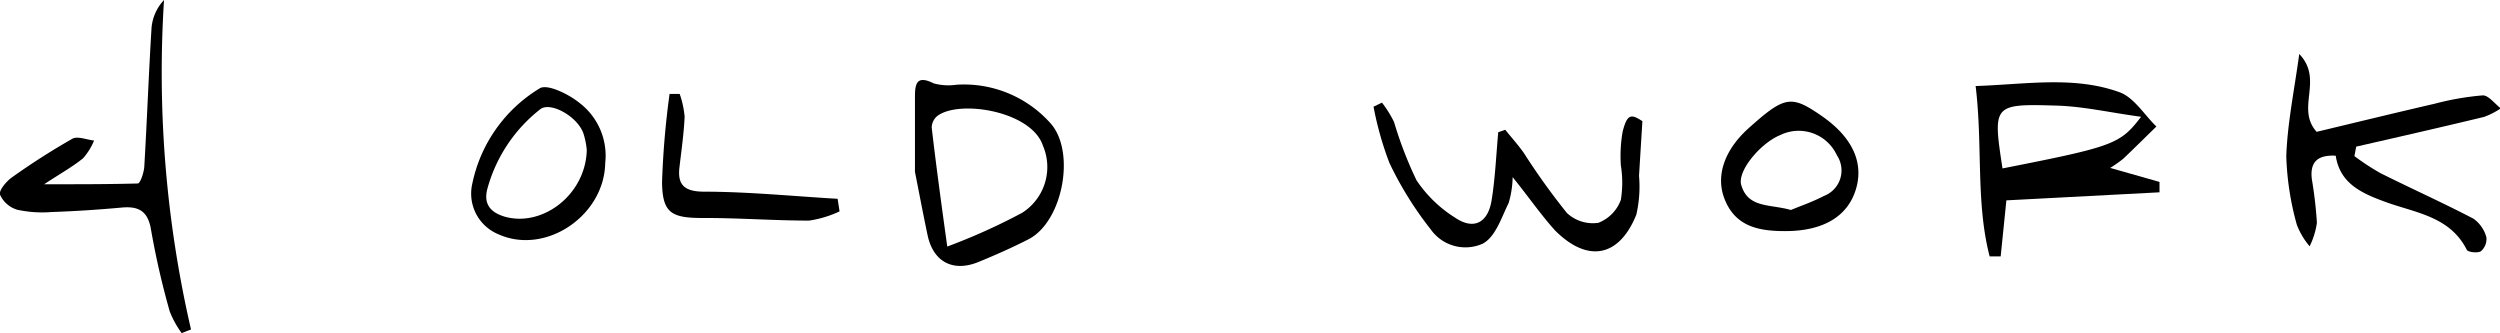
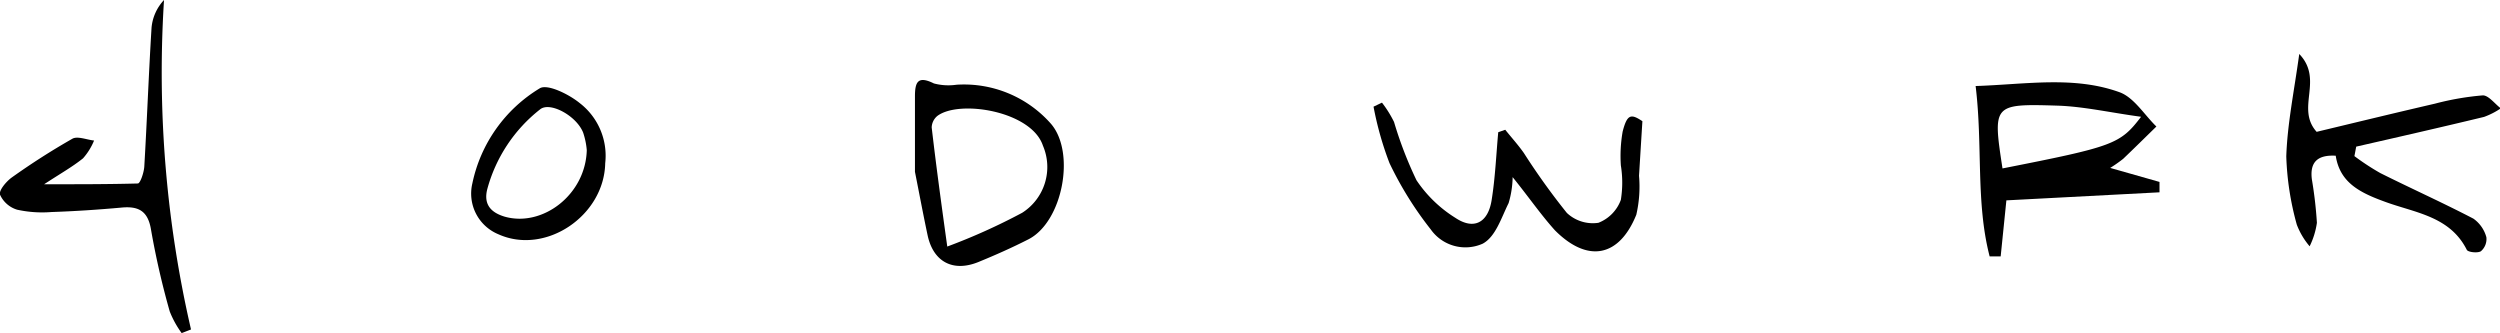
<svg xmlns="http://www.w3.org/2000/svg" viewBox="0 0 192.66 25.67">
  <g id="Layer_2" data-name="Layer 2">
    <g id="Capa_1" data-name="Capa 1">
      <path d="M152.25,6.63c3.89-.13,7.56-.79,11.07.47,1.13.4,1.92,1.74,2.86,2.65-.85.83-1.7,1.67-2.56,2.49a11,11,0,0,1-1,.7l3.8,1.08c0,.27,0,.54,0,.8l-11.8.62-.44,4.32h-.85C152.25,15.58,152.81,11.25,152.25,6.63ZM165,9c-2.43-.33-4.45-.8-6.49-.86-4.94-.15-4.94-.08-4.19,4.84C162.89,11.29,163.38,11.12,165,9Z" />
      <path d="M180,12c-1.42-.08-2,.51-1.84,1.81a32,32,0,0,1,.39,3.36,6,6,0,0,1-.56,1.81A5.68,5.68,0,0,1,177,17.31a22.13,22.13,0,0,1-.81-5.25c.08-2.49.6-5,1-7.9,1.91,2-.3,4.17,1.34,6,2.88-.69,6-1.45,9.11-2.17a21.39,21.39,0,0,1,3.7-.64c.44,0,.92.65,1.38,1a5.83,5.83,0,0,1-1.29.66c-3.27.79-6.56,1.54-9.85,2.29-.05.25-.09.49-.14.73a18.83,18.83,0,0,0,2,1.31c2.38,1.19,4.81,2.28,7.17,3.51a2.58,2.58,0,0,1,1,1.43,1.24,1.24,0,0,1-.42,1.08c-.24.16-1,.08-1.09-.11-1.31-2.6-4-2.85-6.3-3.7C181.87,14.85,180.32,14.08,180,12Z" />
      <path d="M14,25.67A7.43,7.43,0,0,1,13.08,24a62.18,62.18,0,0,1-1.44-6.29c-.24-1.49-1-1.84-2.31-1.71-1.78.16-3.57.28-5.36.34a9,9,0,0,1-2.65-.18A2.12,2.12,0,0,1,0,15c-.1-.32.47-1,.89-1.31a54.59,54.59,0,0,1,4.69-3c.4-.22,1.1.08,1.67.14a4.82,4.82,0,0,1-.85,1.37c-.82.66-1.75,1.18-3,2,2.69,0,5,0,7.22-.06.19,0,.47-.84.5-1.3.21-3.58.34-7.15.56-10.72A3.58,3.58,0,0,1,12.64,0a88,88,0,0,0,2.08,25.39Z" />
      <path d="M116.57,13.65a7.35,7.35,0,0,1-.31,2c-.56,1.12-1,2.6-2,3.13a3.27,3.27,0,0,1-4-1.1,27,27,0,0,1-3.18-5.11,25,25,0,0,1-1.23-4.35l.65-.31a8.61,8.61,0,0,1,.93,1.49,30.24,30.24,0,0,0,1.73,4.49,9.9,9.9,0,0,0,3,2.9c1.42.95,2.51.38,2.79-1.36s.35-3.49.51-5.24L116,10c.48.6,1,1.17,1.44,1.8a52.8,52.8,0,0,0,3.31,4.61,2.92,2.92,0,0,0,2.43.76,3,3,0,0,0,1.73-1.77,8.35,8.35,0,0,0,0-2.65,10.84,10.84,0,0,1,.14-2.62c.35-1.35.65-1.37,1.52-.79-.1,1.6-.18,2.9-.26,4.21a9.61,9.61,0,0,1-.21,3c-1.32,3.27-3.75,3.73-6.27,1.2C118.74,16.54,117.83,15.21,116.57,13.65Z" />
      <path d="M70.51,13.24c0-1.89,0-3.85,0-5.81,0-1.12.23-1.61,1.46-1a4.34,4.34,0,0,0,1.74.1A8.93,8.93,0,0,1,81,9.55c1.9,2.22.89,7.52-1.72,8.88-1.27.65-2.58,1.23-3.9,1.77-1.92.77-3.42,0-3.88-2C71.16,16.61,70.86,15,70.51,13.24ZM73,19a47,47,0,0,0,5.77-2.6,4.18,4.18,0,0,0,1.6-5.18c-.89-2.67-6.46-3.56-8.14-2.28a1.2,1.2,0,0,0-.43.88C72.13,12.67,72.52,15.54,73,19Z" />
-       <path d="M137.58,17.81c-2,0-3.84-.32-4.68-2.48-.7-1.78,0-3.76,1.8-5.4,2.84-2.55,3.32-2.63,5.68-1s3.29,3.6,2.63,5.7S140.44,17.81,137.58,17.81Zm.44-1.63c.72-.3,1.66-.62,2.54-1.08a2.1,2.1,0,0,0,1-3.13,3.24,3.24,0,0,0-4.37-1.56c-1.54.63-3.33,2.8-3,3.85C134.71,16.06,136.42,15.72,138,16.18Z" />
      <path d="M46.64,12.58c-.08,4.06-4.61,7.11-8.24,5.47a3.39,3.39,0,0,1-2-3.91,11.24,11.24,0,0,1,5.19-7.33c.58-.37,2.25.45,3.08,1.13A5.12,5.12,0,0,1,46.64,12.58Zm-1.42-1a5.75,5.75,0,0,0-.28-1.36c-.52-1.31-2.57-2.41-3.32-1.79a11.67,11.67,0,0,0-4.07,6.15c-.31,1.22.34,1.81,1.32,2.11C41.8,17.54,45.15,15,45.22,11.54Z" />
-       <path d="M64.7,16.29a8.34,8.34,0,0,1-2.35.71c-2.72,0-5.44-.21-8.16-.2-2.41,0-3.14-.35-3.17-2.74a65.35,65.35,0,0,1,.58-6.82l.78,0A7.16,7.16,0,0,1,52.76,9c-.06,1.31-.25,2.61-.4,3.91s.35,1.84,1.82,1.86c3.46,0,6.92.35,10.37.55Z" />
    </g>
  </g>
</svg>